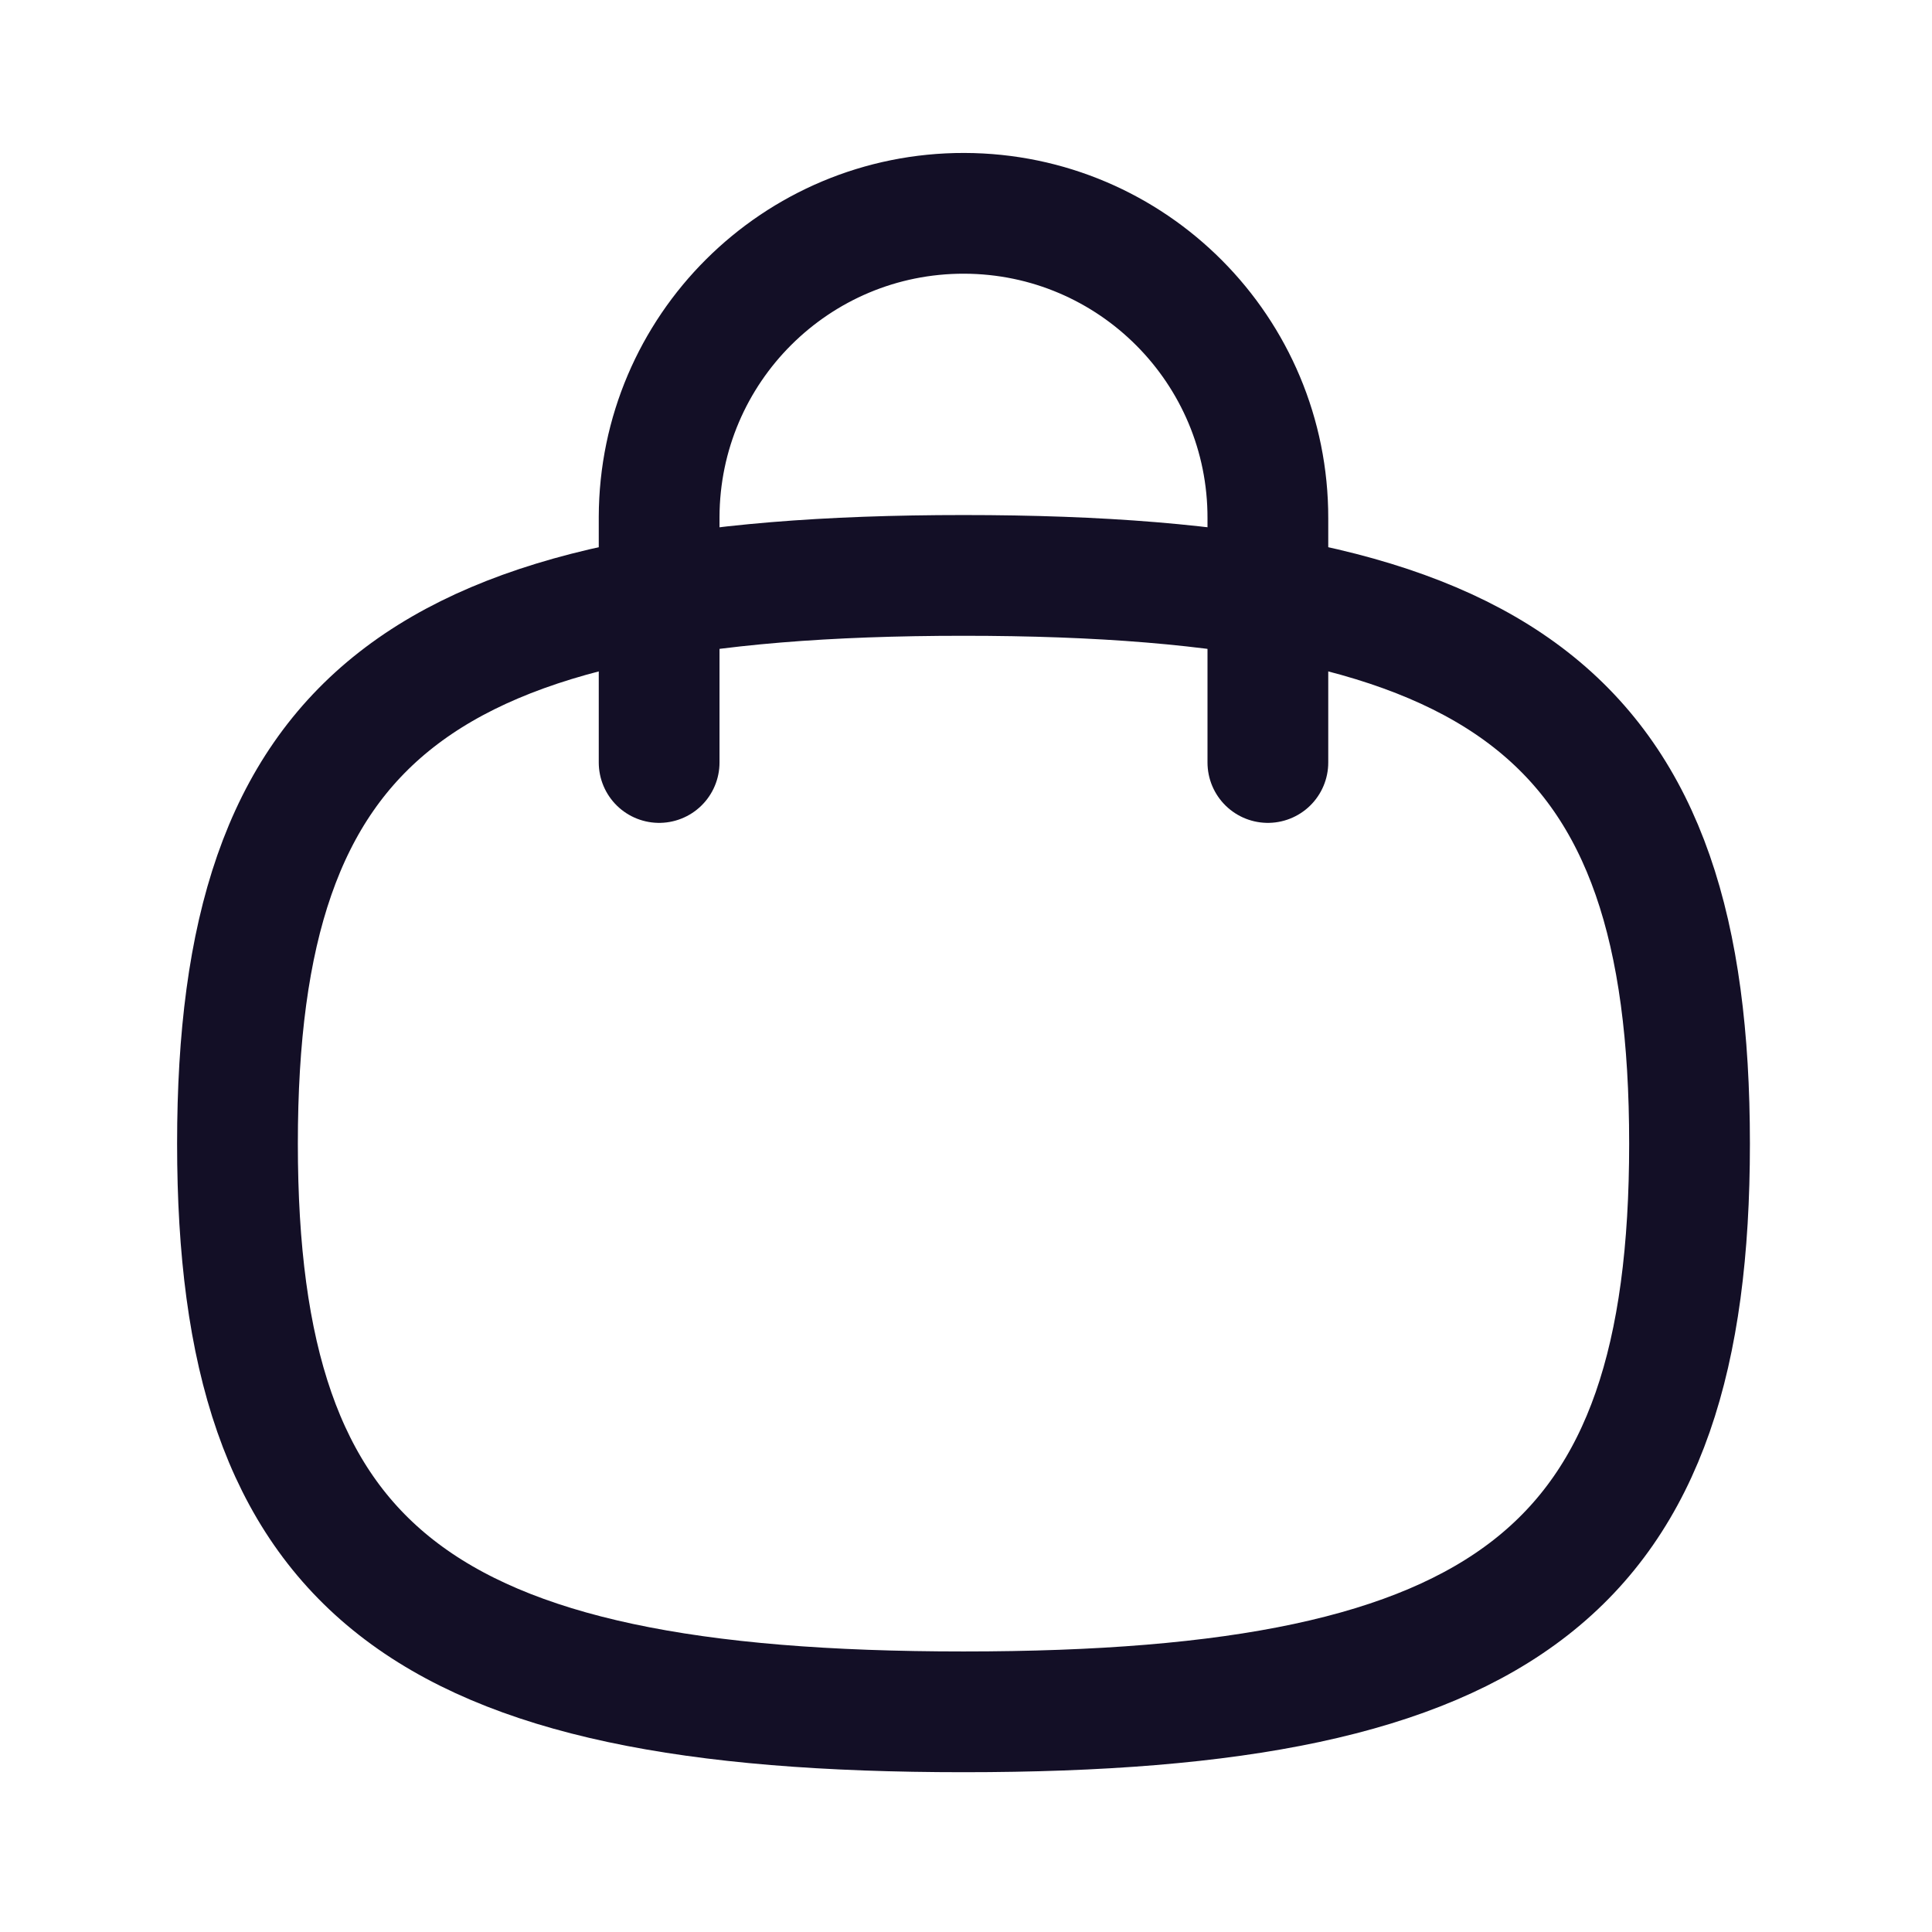
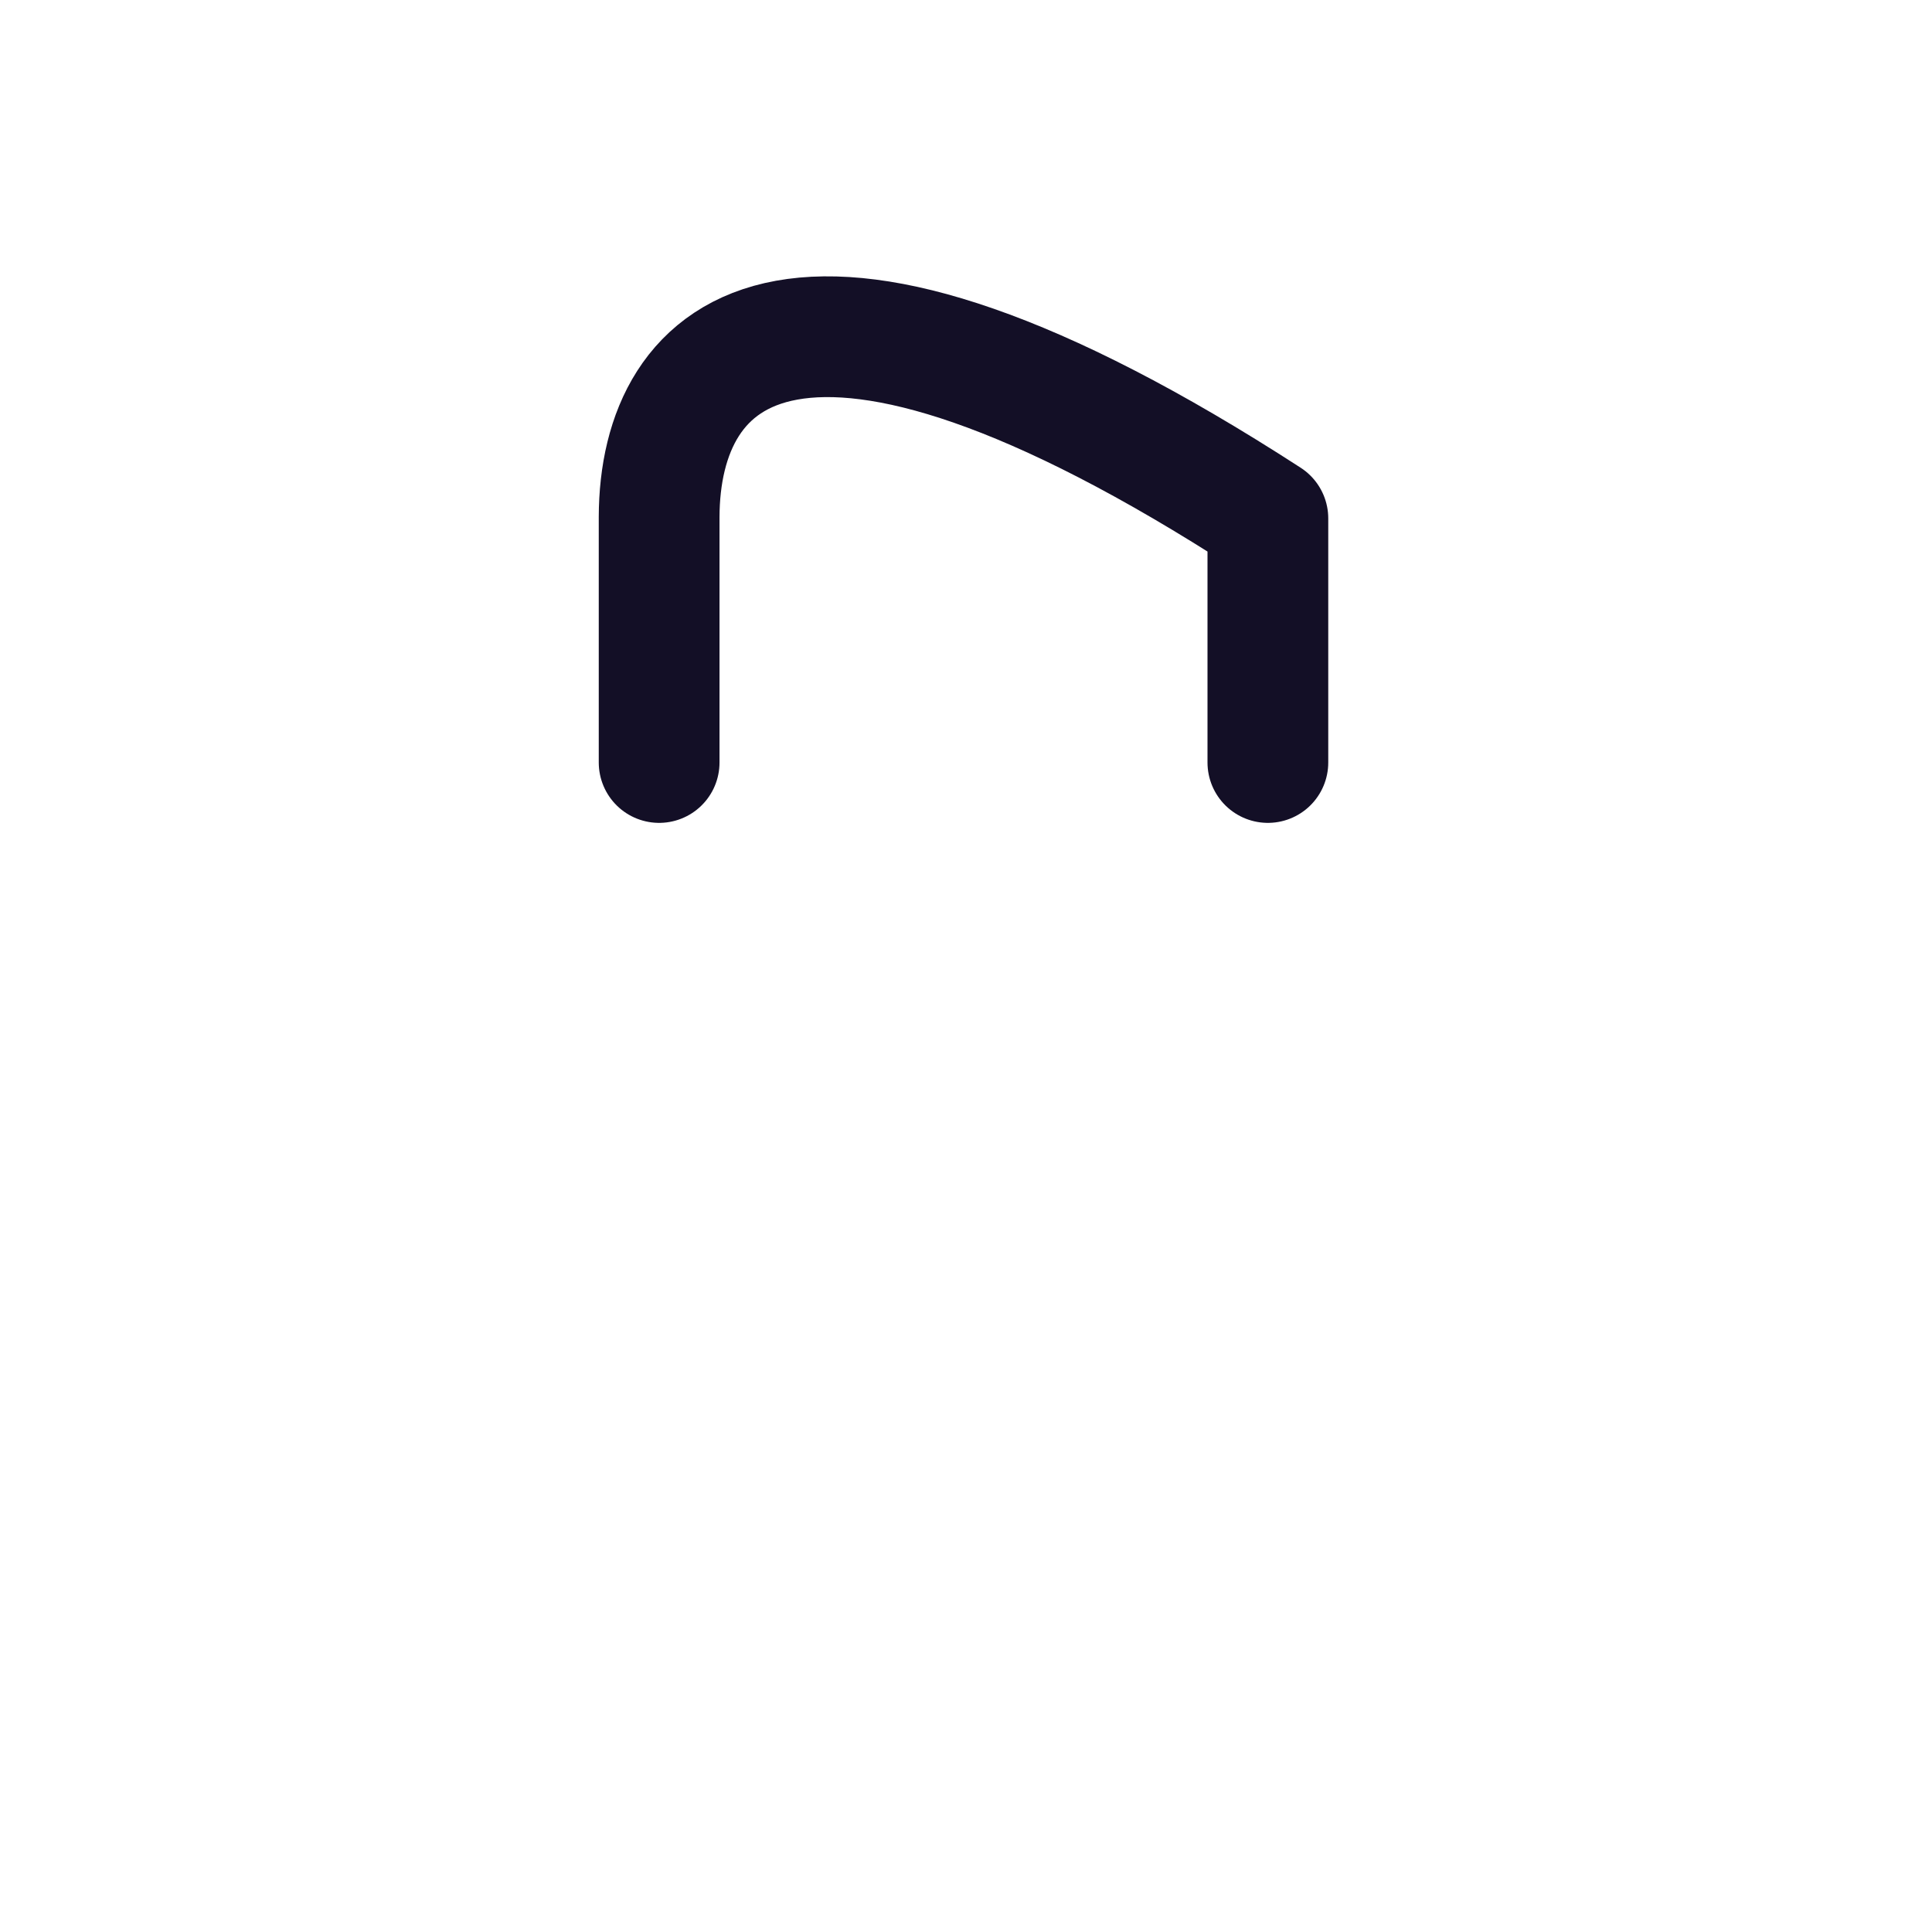
<svg xmlns="http://www.w3.org/2000/svg" width="800px" height="800px" viewBox="0 0 24 24" fill="none">
  <g id="Iconly/Curved/Bag 2">
    <g id="Bag 2">
-       <path id="Stroke 1" d="M15.75 9.472V6.44C15.755 4.352 14.066 2.655 11.978 2.65C9.889 2.646 8.193 4.335 8.188 6.423V9.472" stroke="#130F26" stroke-width="1.5" stroke-linecap="round" stroke-linejoin="round" />
-       <path id="Stroke 3" fill-rule="evenodd" clip-rule="evenodd" d="M2.95 14.207C2.95 8.913 5.205 7.148 11.969 7.148C18.733 7.148 20.988 8.913 20.988 14.207C20.988 19.5 18.733 21.265 11.969 21.265C5.205 21.265 2.95 19.5 2.95 14.207Z" stroke="#130F26" stroke-width="1.5" stroke-linecap="round" stroke-linejoin="round" />
+       <path id="Stroke 1" d="M15.75 9.472V6.44C9.889 2.646 8.193 4.335 8.188 6.423V9.472" stroke="#130F26" stroke-width="1.5" stroke-linecap="round" stroke-linejoin="round" />
    </g>
  </g>
</svg>